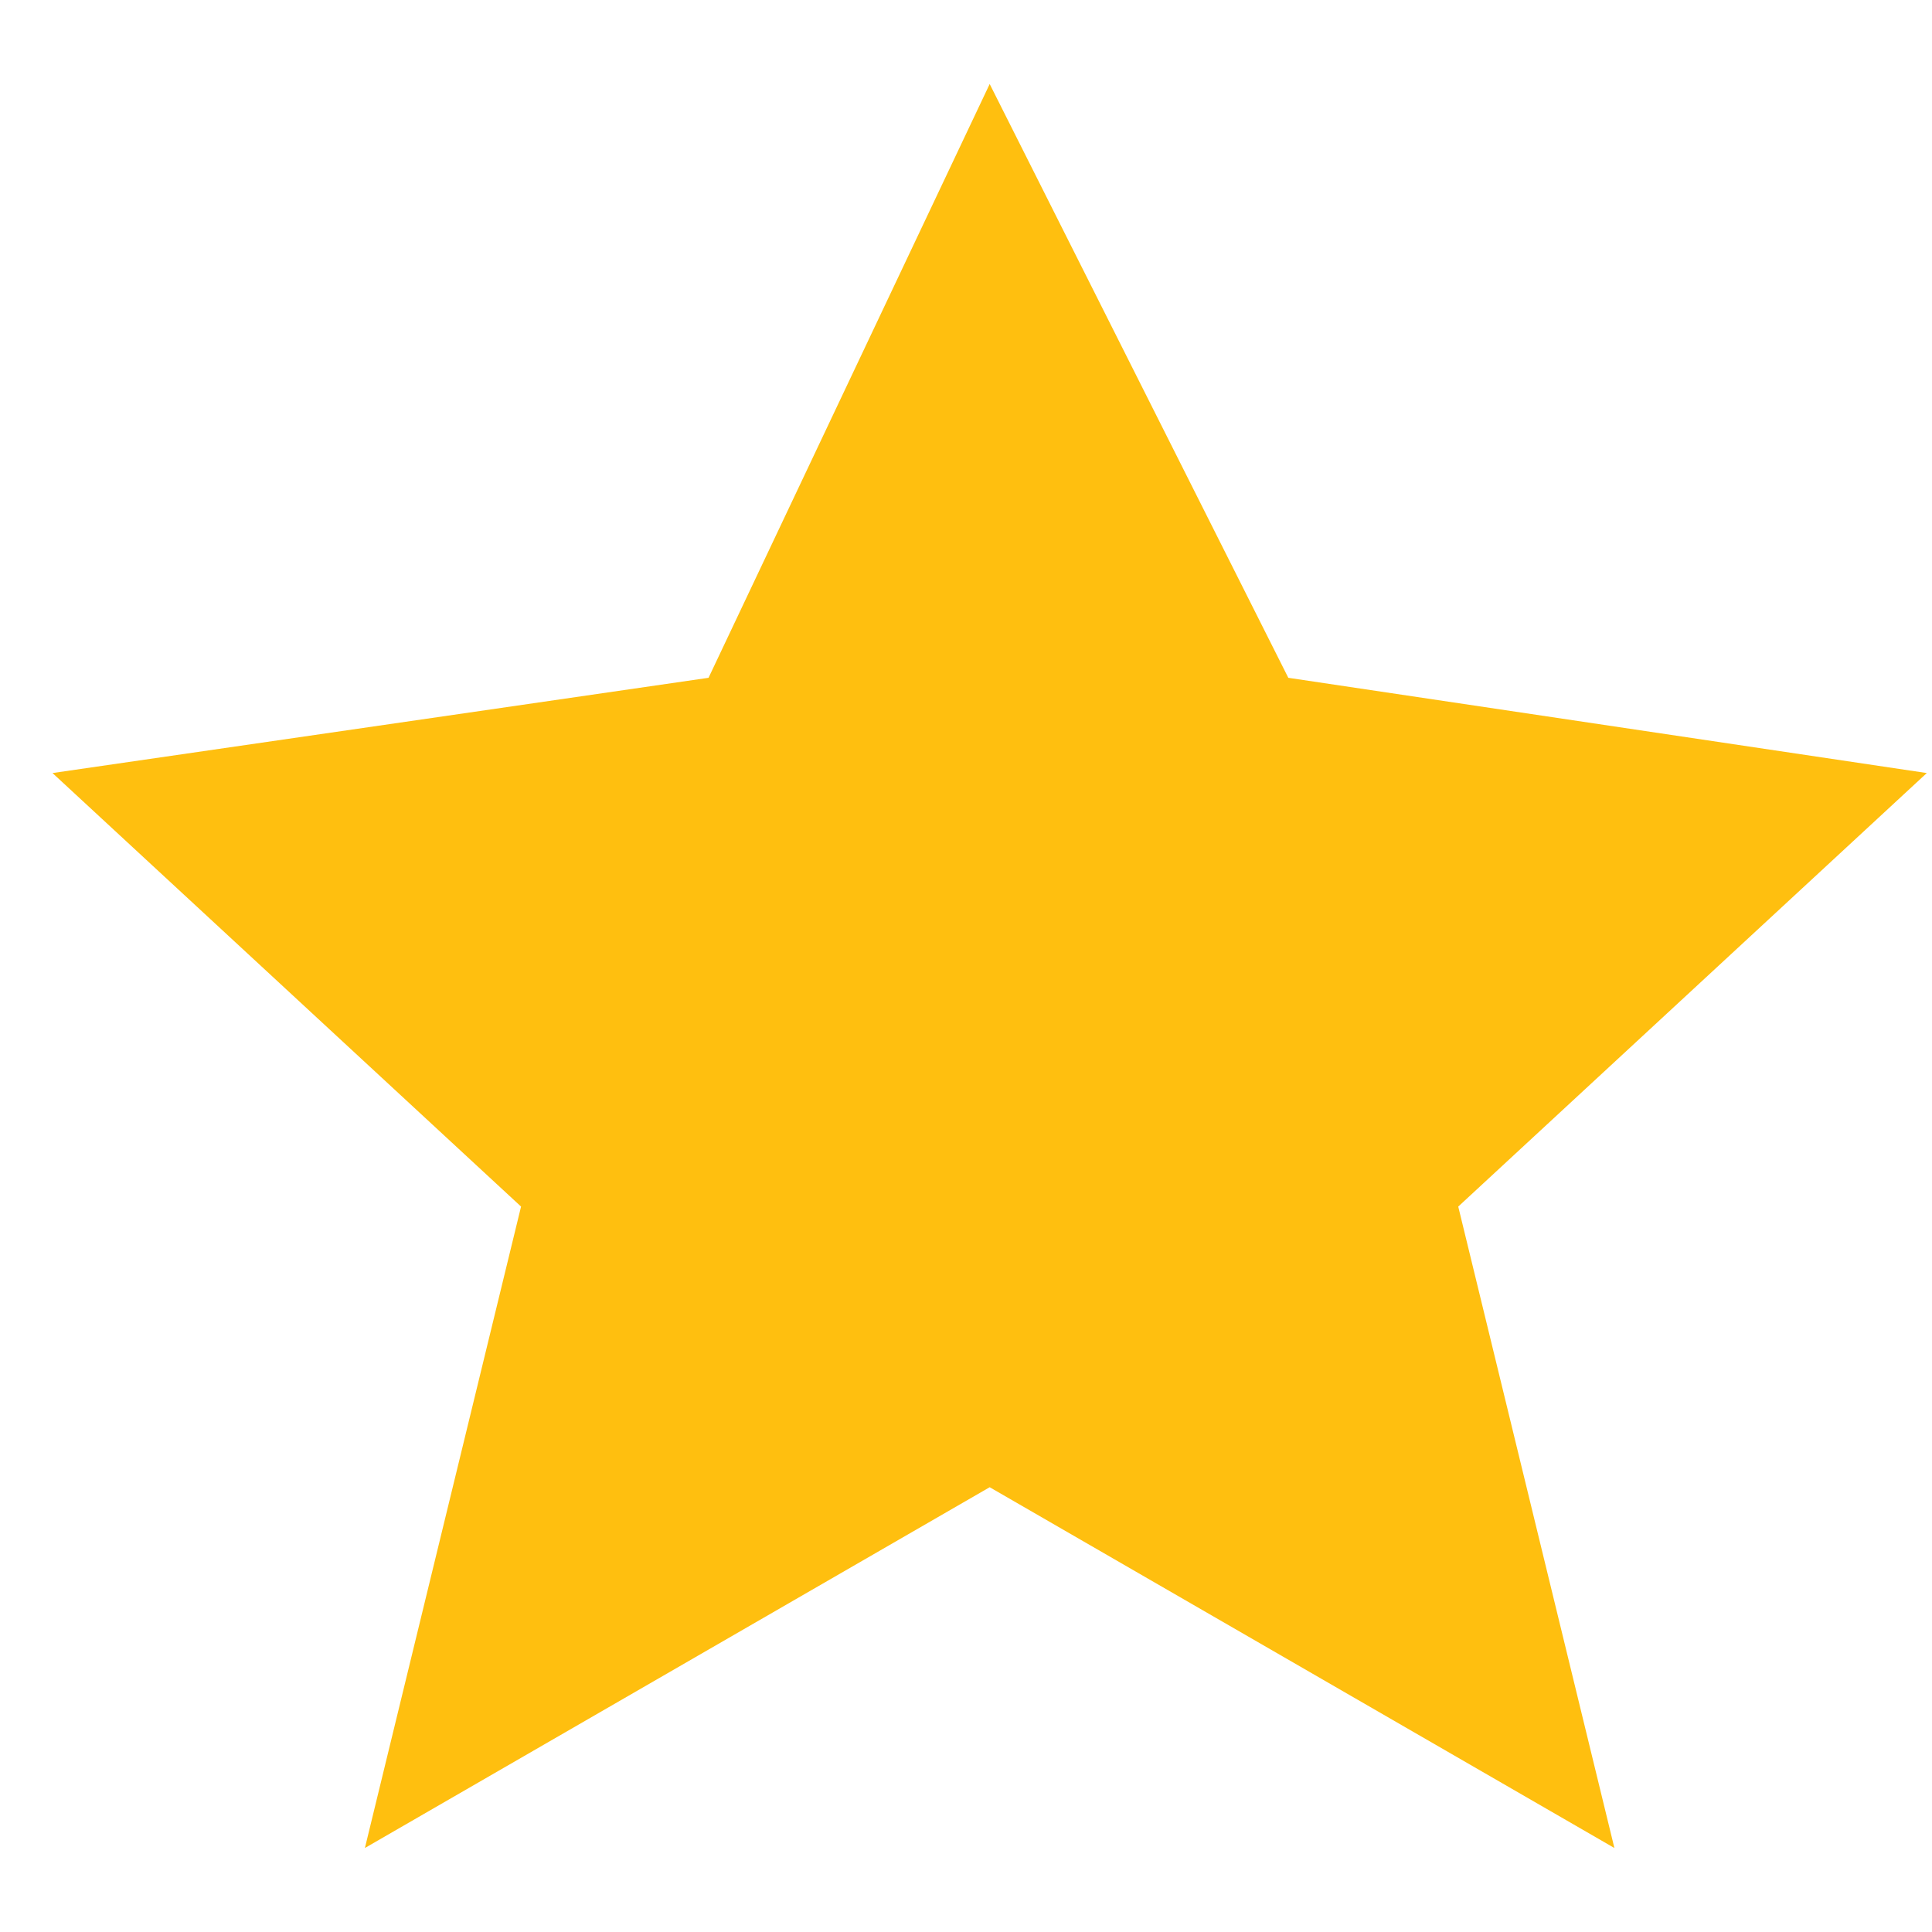
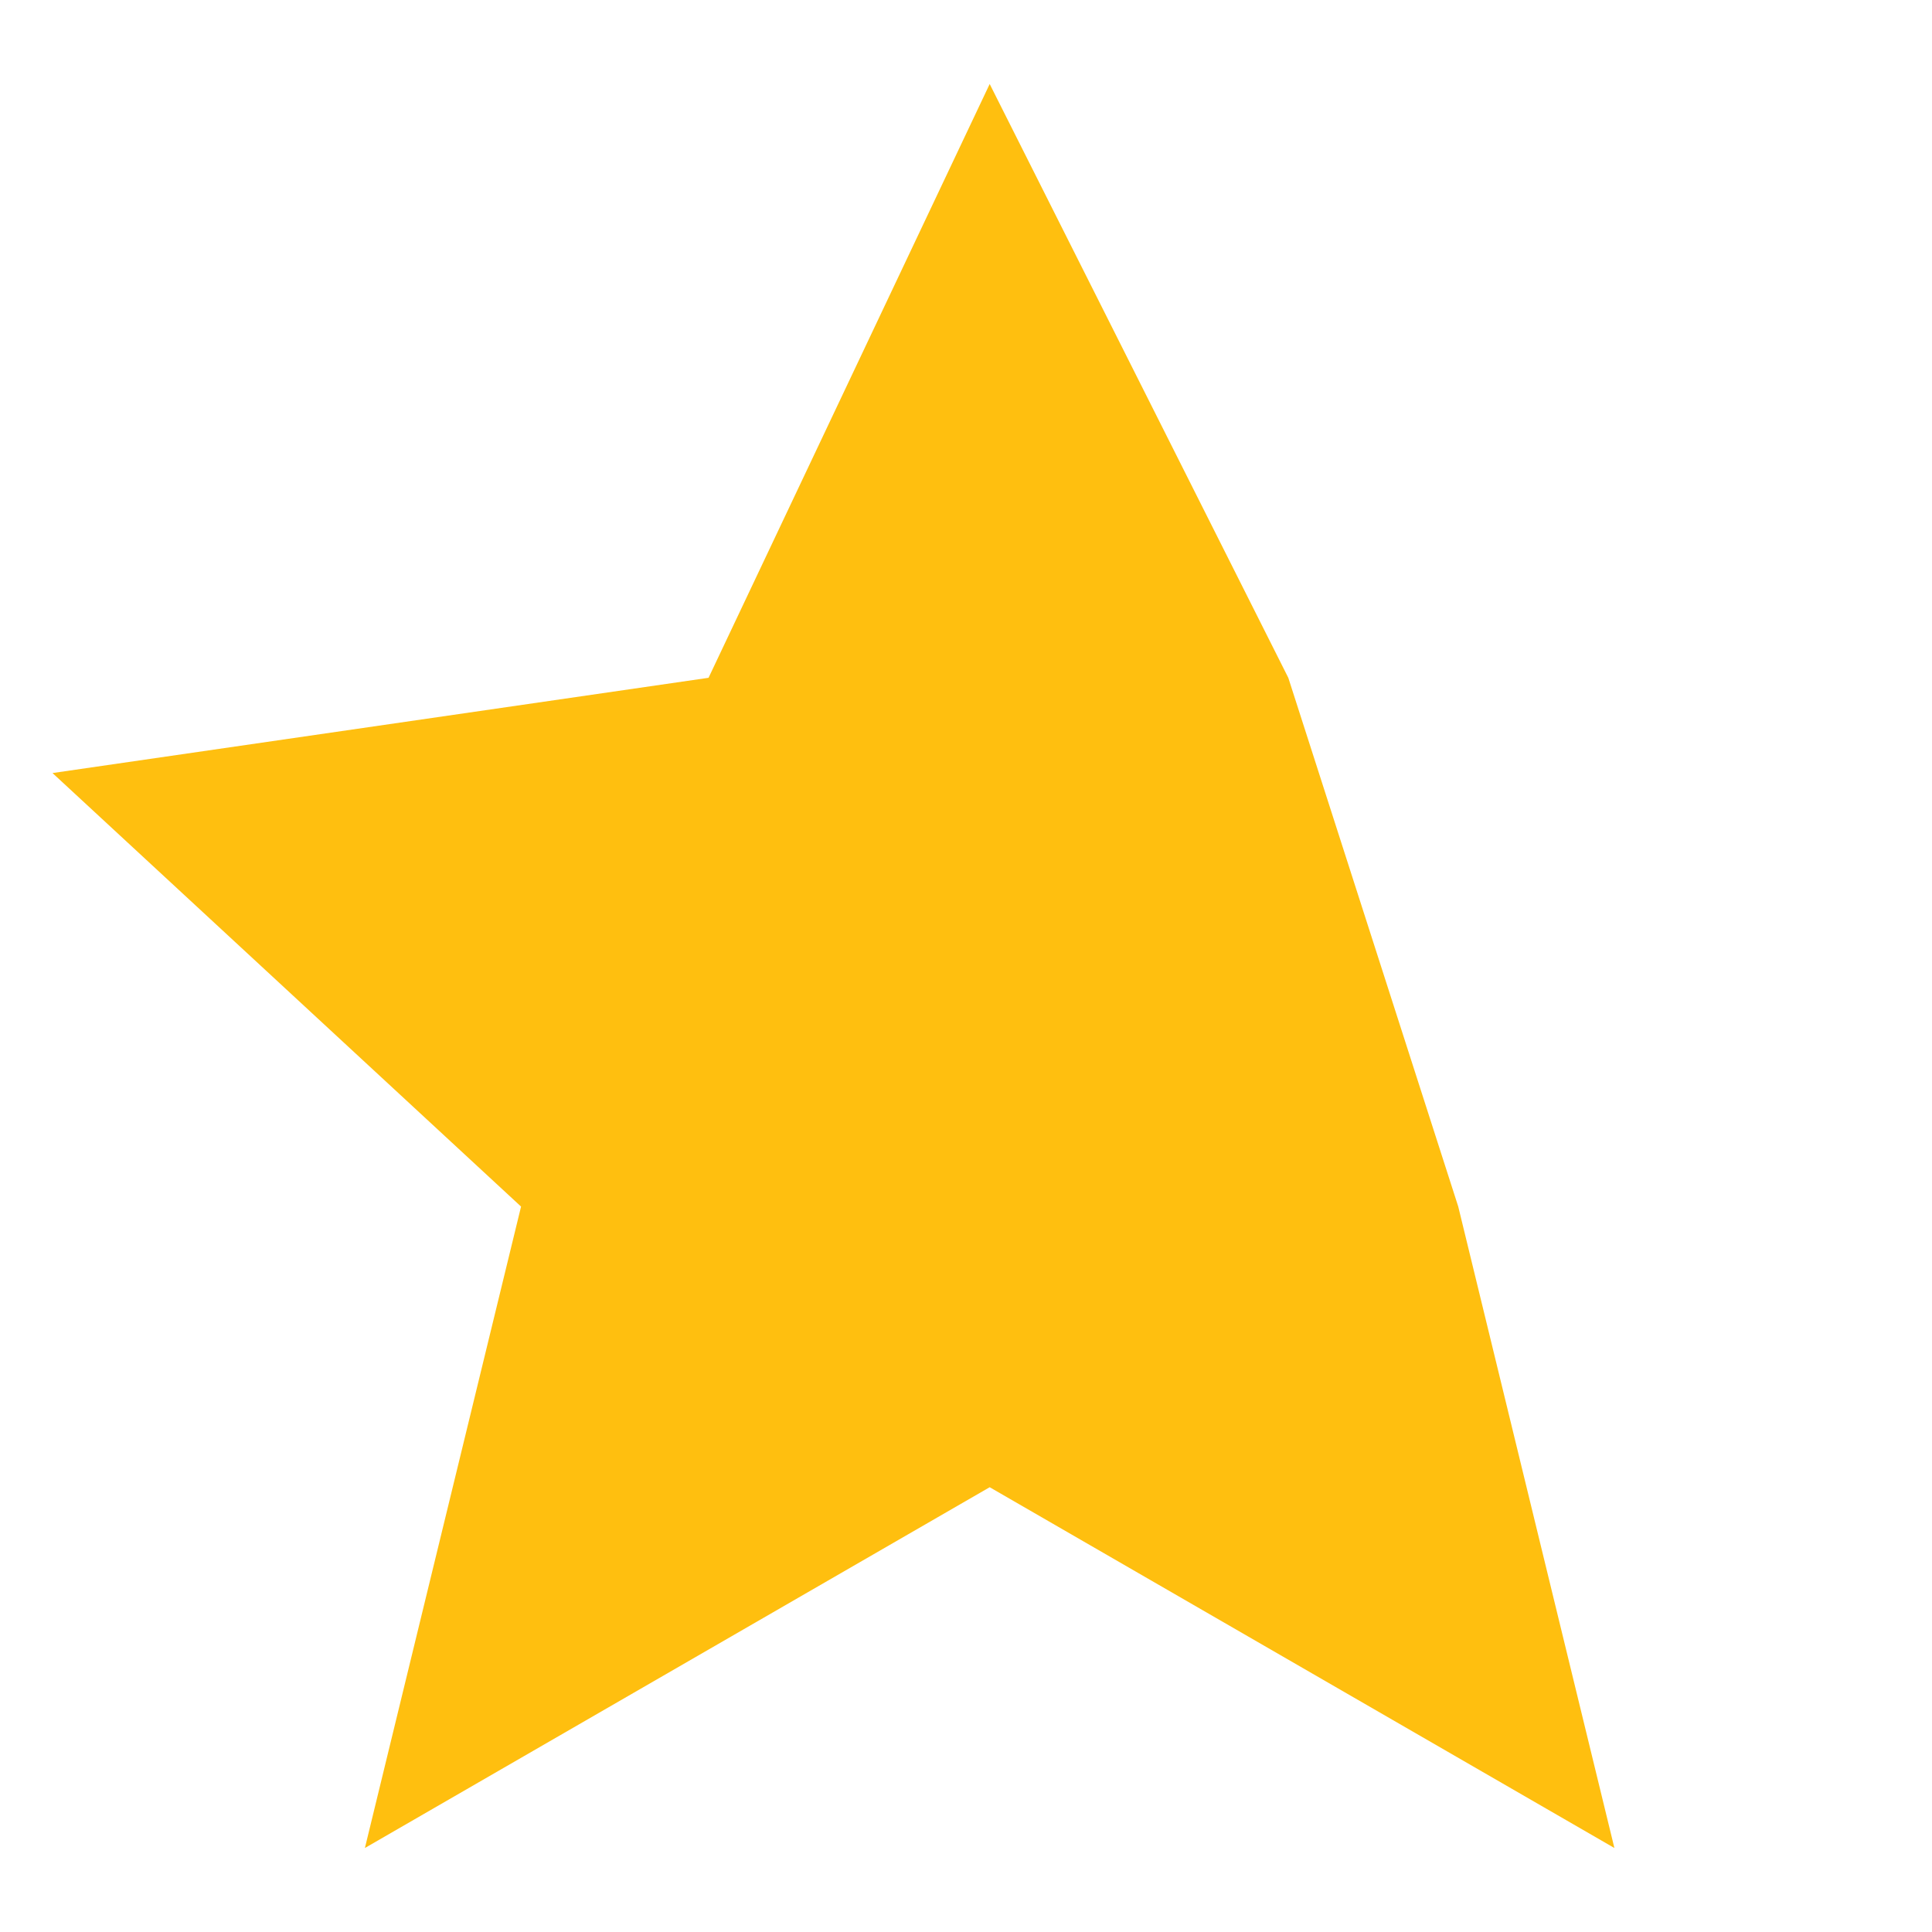
<svg xmlns="http://www.w3.org/2000/svg" width="15" height="15" viewBox="0 0 23 21" fill="none">
-   <path d="M11.782 0L15.337 7.069L22.938 8.203L17.36 13.364L19.219 21L11.782 16.705L4.344 21L6.203 13.364L0.625 8.203L8.435 7.069L11.782 0Z" fill="#FFBF0F" />
+   <path d="M11.782 0L15.337 7.069L17.36 13.364L19.219 21L11.782 16.705L4.344 21L6.203 13.364L0.625 8.203L8.435 7.069L11.782 0Z" fill="#FFBF0F" />
</svg>